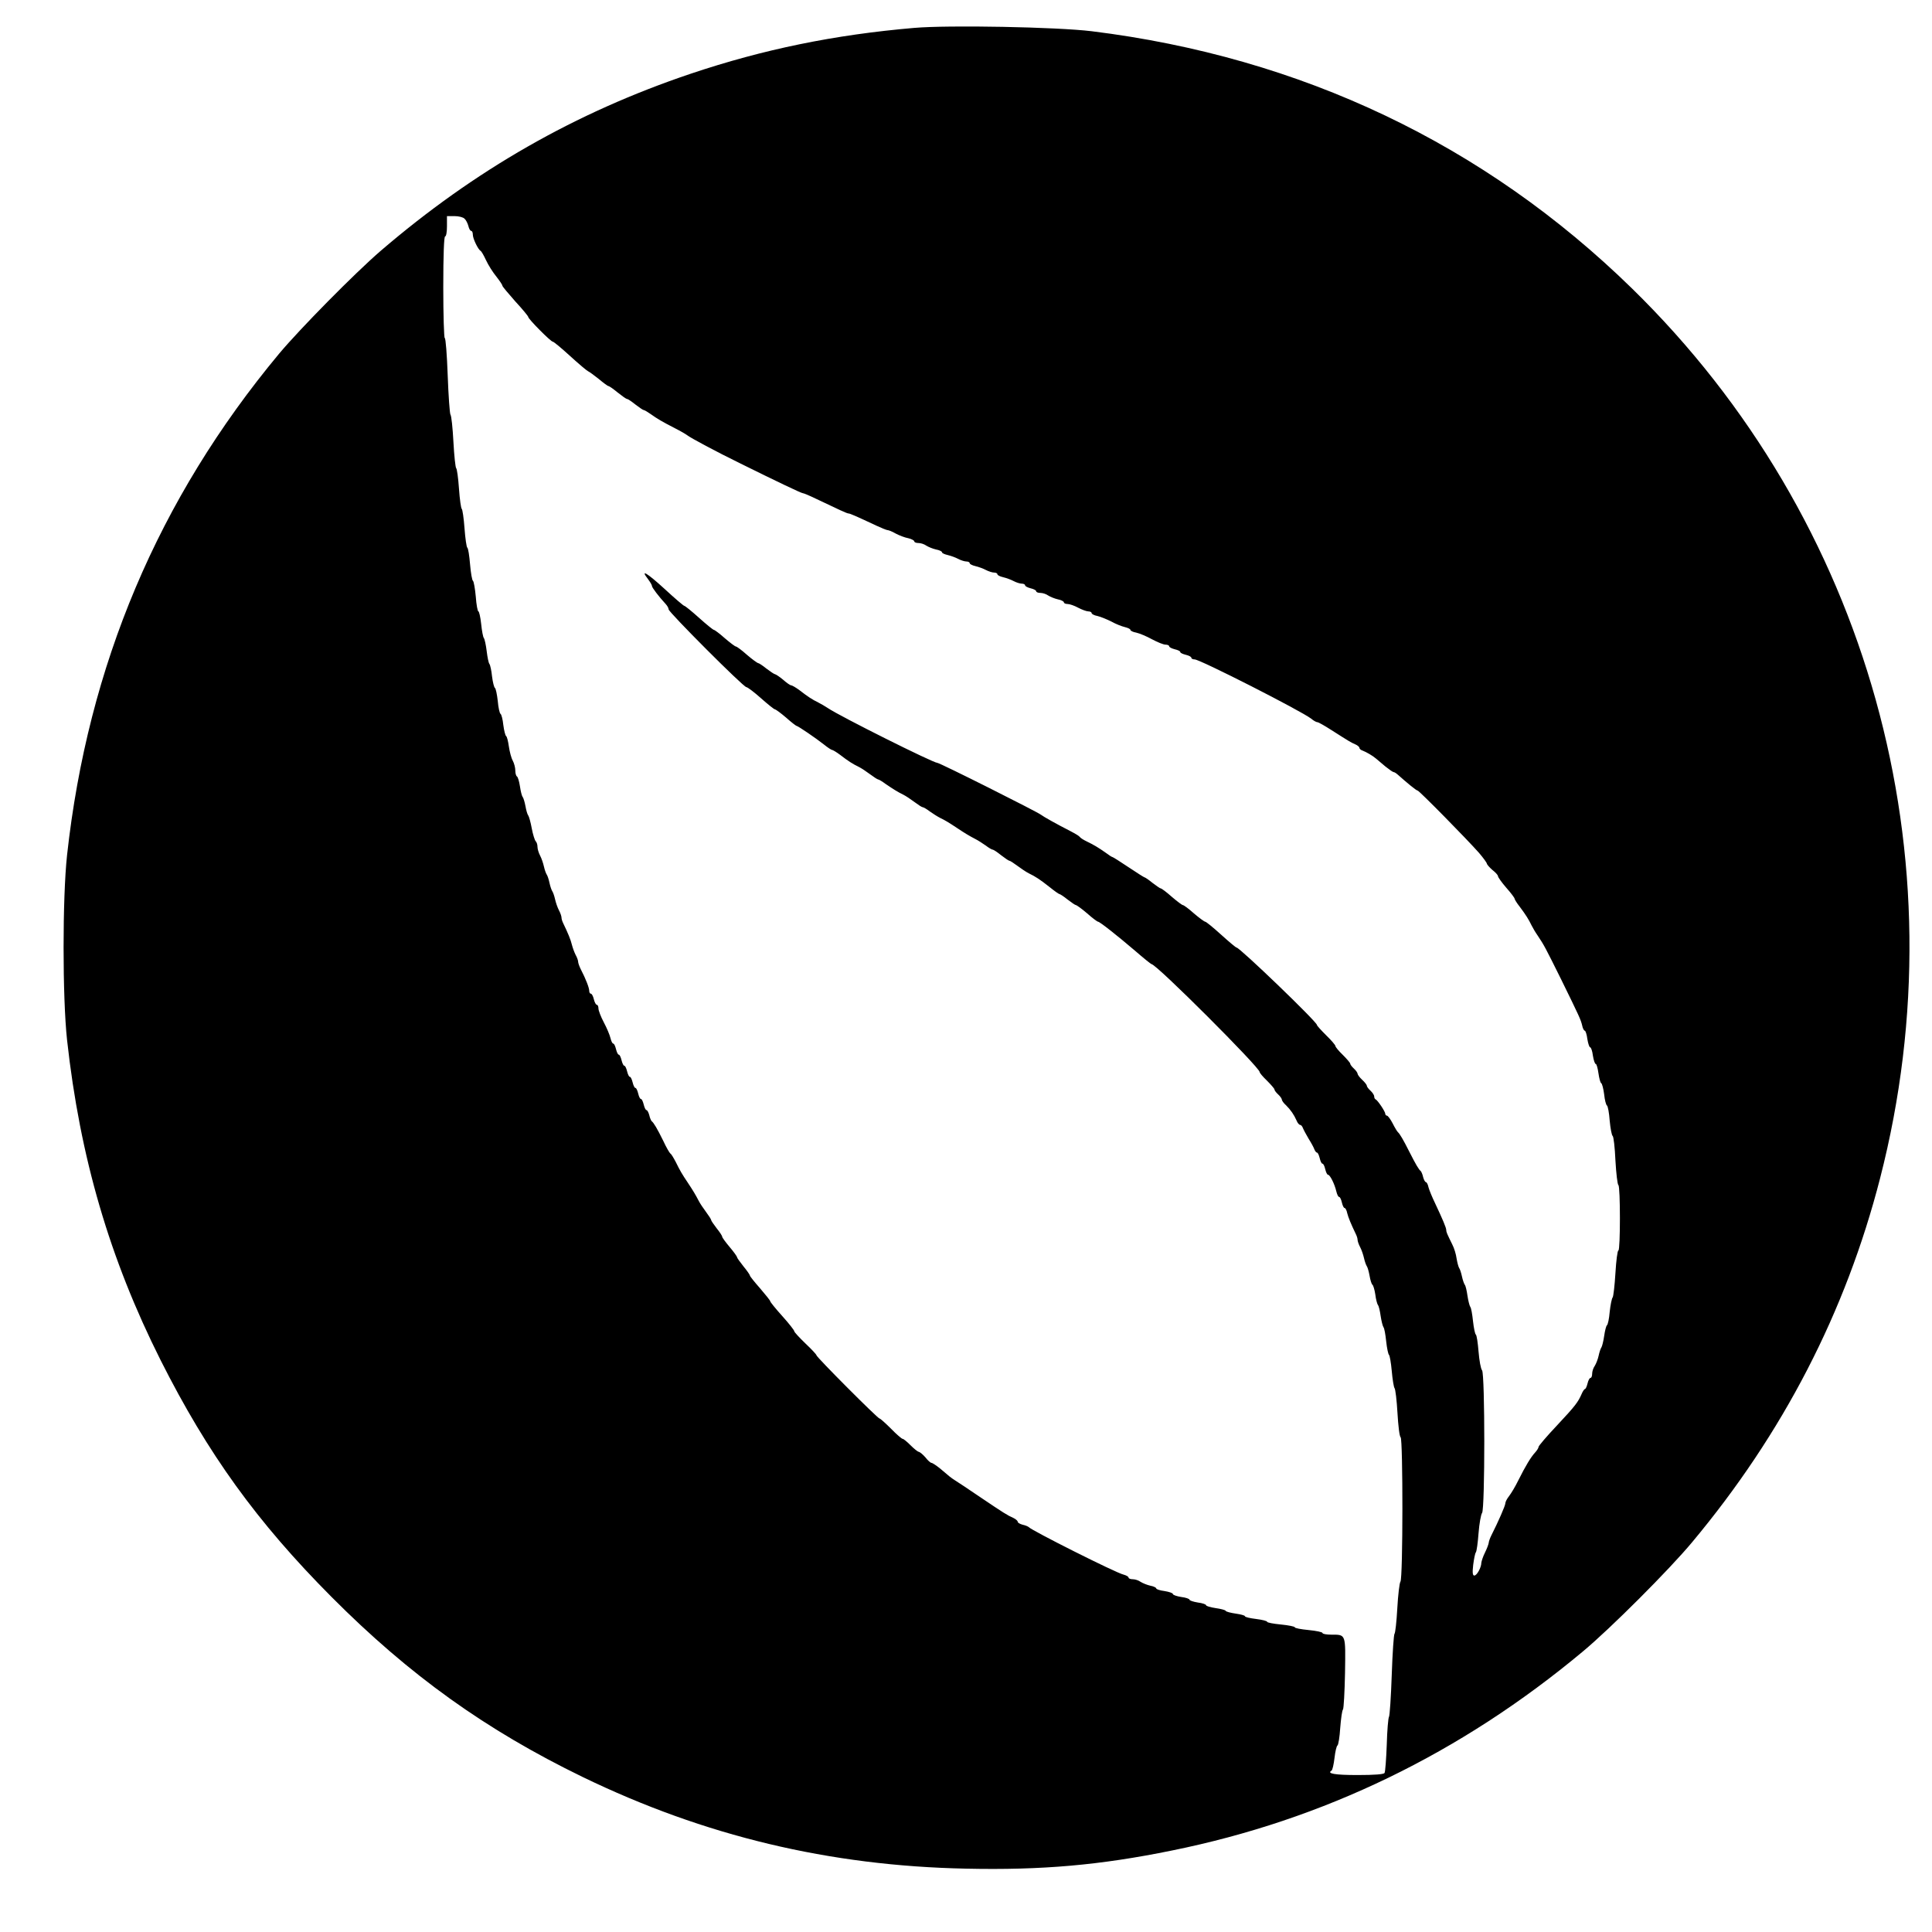
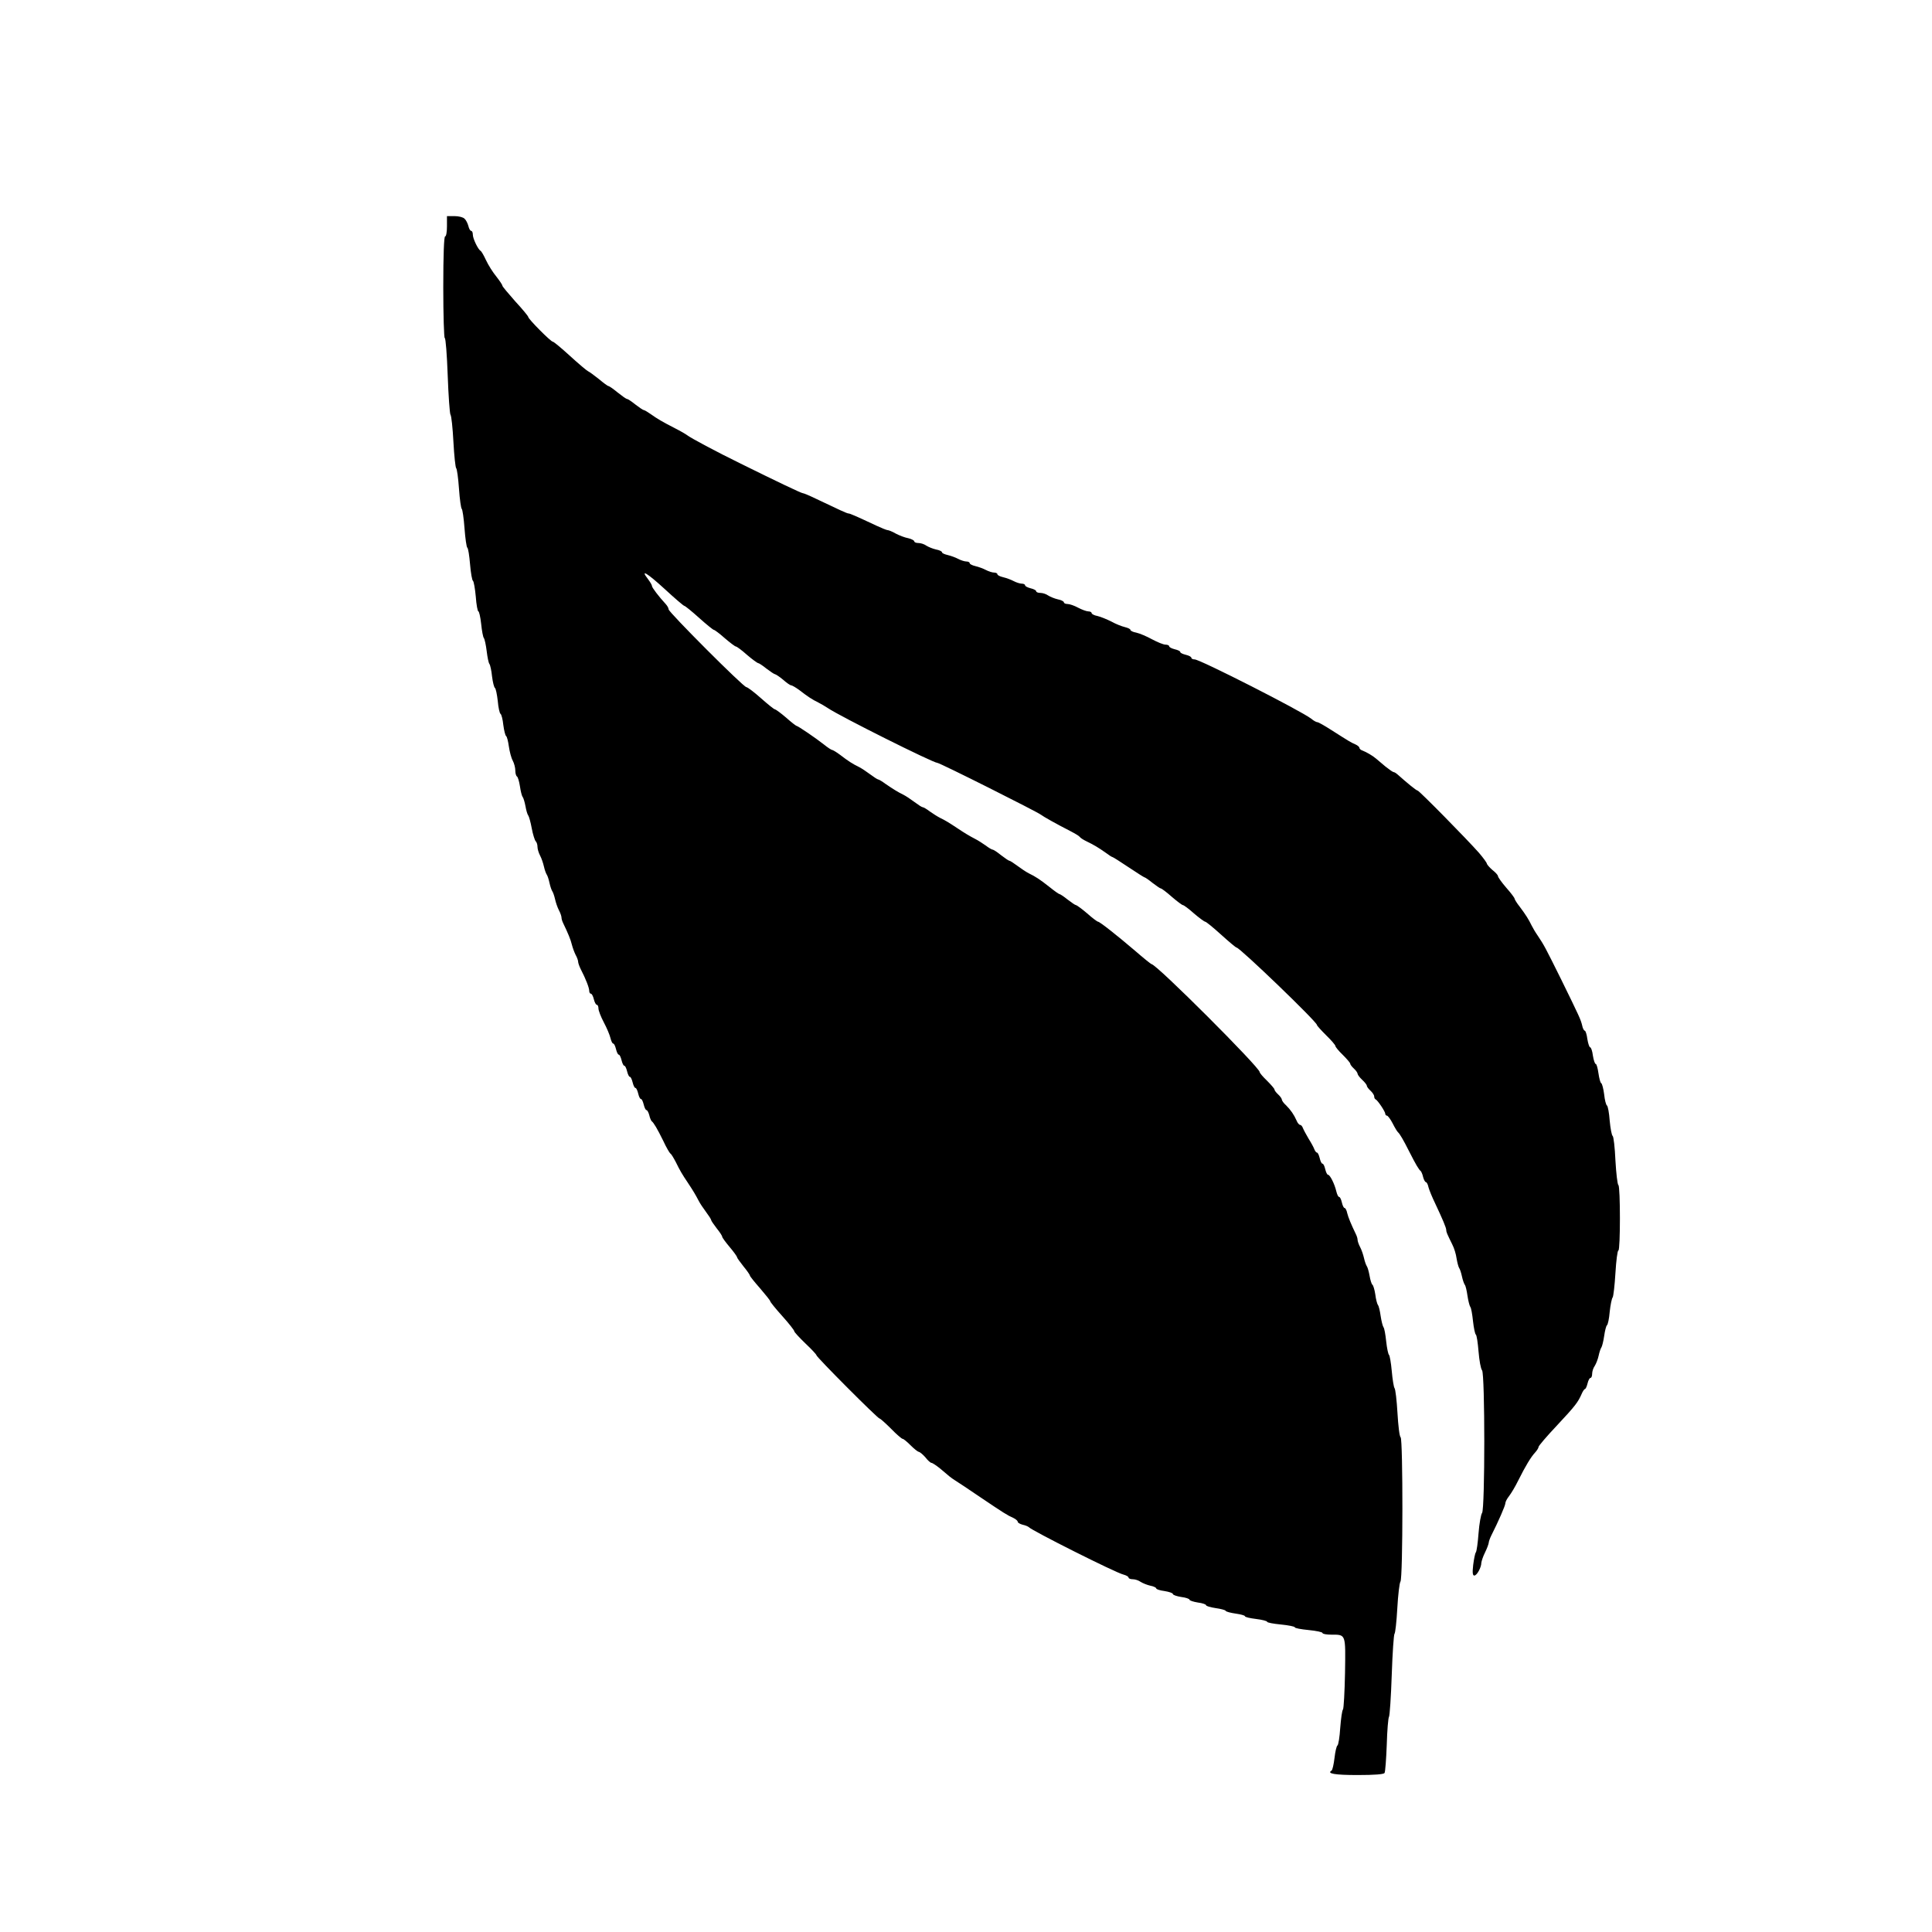
<svg xmlns="http://www.w3.org/2000/svg" version="1.0" width="1046pt" height="1046pt" viewBox="0 0 1046 1046" preserveAspectRatio="xMidYMid meet">
  <g transform="translate(0,1046) scale(0.1,-0.1)" fill="#000000" stroke="none">
-     <path d="M4950 10309 c-432 -37 -817 -116 -1210 -248 -624 -210 -1170 -522 -1680 -960 -140 -121 -435 -420 -549 -556 -654 -786 -1035 -1687 -1148 -2715 -25 -233 -25 -767 0 -1000 70 -635 230 -1184 507 -1735 255 -506 521 -875 925 -1281 423 -425 837 -721 1360 -975 659 -319 1335 -481 2075 -496 411 -9 727 19 1114 98 821 166 1565 526 2226 1078 148 123 468 443 591 591 493 590 832 1247 1018 1971 447 1737 -63 3566 -1343 4817 -799 781 -1792 1253 -2926 1393 -189 23 -774 34 -960 18z m-2435 -1033 c8 -7 17 -25 21 -40 3 -14 10 -26 15 -26 5 0 9 -9 9 -21 0 -21 29 -81 42 -87 4 -2 17 -24 29 -50 12 -26 37 -66 56 -89 18 -23 33 -45 33 -50 0 -4 32 -42 70 -85 39 -42 70 -80 70 -84 0 -11 122 -134 133 -134 5 0 47 -35 93 -77 47 -43 91 -80 98 -83 7 -3 33 -22 58 -42 25 -21 48 -38 52 -38 4 0 27 -16 50 -35 24 -19 46 -35 51 -35 4 0 24 -13 45 -30 21 -16 41 -30 45 -30 4 0 21 -10 38 -22 35 -25 60 -40 134 -78 26 -13 55 -30 63 -36 17 -14 159 -90 290 -154 192 -95 328 -160 336 -160 5 0 36 -13 69 -29 130 -62 171 -81 179 -81 8 0 40 -14 151 -66 28 -13 55 -24 60 -24 6 0 26 -8 45 -19 19 -10 50 -22 68 -25 17 -4 32 -12 32 -17 0 -5 10 -9 23 -9 12 0 31 -6 42 -14 11 -7 35 -17 53 -21 17 -3 32 -10 32 -15 0 -5 14 -11 31 -15 17 -4 42 -13 57 -21 15 -8 35 -14 45 -14 9 0 17 -4 17 -9 0 -5 14 -12 31 -16 17 -4 42 -13 57 -21 15 -8 35 -14 45 -14 9 0 17 -4 17 -9 0 -5 14 -12 31 -16 17 -4 42 -13 57 -21 15 -8 35 -14 45 -14 9 0 17 -4 17 -9 0 -5 14 -12 30 -16 17 -4 30 -11 30 -16 0 -5 10 -9 23 -9 12 0 31 -6 42 -14 11 -7 35 -17 53 -21 17 -3 32 -11 32 -16 0 -5 9 -9 20 -9 11 0 37 -9 57 -20 21 -11 46 -20 55 -20 10 0 18 -4 18 -9 0 -5 14 -13 32 -16 17 -4 51 -18 75 -30 23 -13 56 -26 73 -30 16 -4 30 -10 30 -15 0 -5 14 -12 32 -15 18 -4 56 -20 85 -36 30 -16 62 -29 73 -29 11 0 20 -4 20 -9 0 -5 14 -12 30 -16 17 -4 30 -10 30 -15 0 -5 14 -11 30 -15 17 -4 30 -11 30 -16 0 -5 8 -9 18 -9 29 0 579 -280 631 -321 13 -11 28 -19 34 -19 5 0 39 -19 76 -43 99 -63 104 -66 129 -77 12 -5 22 -14 22 -19 0 -5 8 -12 18 -15 20 -8 52 -26 72 -43 8 -7 31 -26 51 -43 20 -16 40 -30 44 -30 5 0 15 -7 24 -15 47 -42 99 -85 106 -85 8 0 267 -263 333 -338 23 -27 42 -53 42 -58 1 -5 14 -20 30 -34 17 -13 30 -28 30 -33 0 -6 20 -34 45 -63 25 -28 45 -55 45 -59 0 -4 12 -24 28 -44 33 -44 48 -68 64 -101 7 -14 21 -38 33 -55 35 -52 42 -66 126 -235 101 -206 107 -219 115 -252 3 -16 10 -28 14 -28 4 0 11 -20 14 -45 4 -25 11 -45 15 -45 5 0 12 -20 15 -45 4 -25 11 -45 15 -45 5 0 11 -22 15 -50 4 -27 10 -52 15 -54 5 -3 12 -30 16 -61 3 -30 10 -57 15 -60 5 -3 12 -40 15 -83 4 -42 11 -79 16 -82 5 -3 12 -63 15 -133 4 -70 11 -130 16 -133 11 -7 11 -354 0 -354 -5 0 -12 -55 -16 -122 -4 -67 -11 -127 -15 -132 -5 -6 -12 -41 -16 -78 -3 -37 -10 -70 -15 -73 -4 -3 -11 -29 -15 -58 -4 -28 -11 -56 -15 -62 -4 -5 -11 -26 -15 -45 -4 -19 -14 -44 -21 -55 -8 -11 -14 -30 -14 -42 0 -13 -4 -23 -9 -23 -5 0 -12 -13 -16 -30 -4 -16 -10 -30 -14 -30 -3 0 -12 -12 -18 -27 -20 -45 -33 -63 -135 -172 -54 -57 -98 -109 -98 -114 0 -6 -9 -20 -19 -31 -23 -25 -51 -71 -91 -151 -16 -33 -39 -71 -50 -85 -11 -14 -20 -31 -20 -39 0 -12 -38 -99 -76 -174 -8 -16 -14 -34 -14 -40 -1 -7 -9 -30 -20 -52 -11 -22 -19 -47 -20 -56 0 -25 -24 -69 -38 -69 -9 0 -11 15 -6 58 4 31 10 62 14 67 5 6 11 53 15 105 4 52 13 101 19 109 16 20 16 752 0 772 -7 8 -15 53 -19 101 -4 49 -10 90 -15 93 -4 3 -11 35 -15 72 -4 38 -10 73 -15 78 -4 6 -11 33 -15 60 -4 28 -10 55 -15 60 -4 6 -11 26 -15 45 -4 19 -11 40 -15 45 -4 6 -10 29 -14 52 -3 23 -13 56 -23 75 -29 59 -33 68 -33 79 0 12 -19 57 -60 144 -16 33 -32 72 -36 87 -3 16 -10 28 -14 28 -4 0 -11 12 -15 27 -3 15 -10 30 -13 33 -10 7 -27 36 -62 105 -33 66 -52 97 -61 105 -4 3 -17 24 -29 48 -12 23 -26 42 -31 42 -5 0 -9 5 -9 10 0 12 -41 73 -52 78 -5 2 -8 9 -8 16 0 7 -9 21 -20 31 -11 10 -20 22 -20 27 0 5 -11 19 -25 32 -14 13 -25 28 -25 33 0 5 -9 18 -20 28 -11 10 -20 22 -20 27 0 4 -18 25 -40 47 -22 21 -40 43 -40 48 0 5 -22 31 -50 58 -27 27 -50 52 -50 56 0 17 -418 419 -435 419 -4 0 -42 32 -84 70 -43 39 -81 70 -86 70 -4 0 -32 20 -61 45 -28 25 -55 45 -60 45 -4 0 -31 20 -60 45 -28 25 -55 45 -59 45 -4 0 -24 14 -45 30 -21 17 -40 30 -43 30 -3 0 -42 25 -87 55 -45 30 -84 55 -87 55 -3 0 -19 10 -36 23 -41 29 -65 43 -104 62 -17 8 -34 19 -37 24 -3 5 -25 18 -48 30 -82 42 -149 80 -162 90 -18 15 -548 281 -561 281 -23 0 -529 253 -592 296 -15 10 -39 24 -53 31 -33 16 -57 32 -101 66 -20 15 -41 27 -46 27 -5 0 -24 13 -43 30 -19 16 -39 29 -44 30 -4 0 -25 14 -46 30 -21 17 -41 30 -45 30 -4 0 -32 20 -61 45 -28 25 -55 45 -60 45 -4 0 -31 20 -60 45 -28 25 -55 45 -59 45 -4 0 -40 29 -80 65 -40 36 -76 65 -80 65 -4 0 -52 41 -106 91 -95 87 -136 112 -90 53 11 -15 21 -31 21 -37 0 -8 37 -57 75 -98 8 -9 15 -21 15 -28 0 -15 405 -421 421 -421 6 0 42 -27 79 -60 37 -33 71 -60 75 -60 4 0 32 -20 61 -45 28 -25 54 -45 57 -45 7 0 104 -66 147 -100 21 -17 41 -30 45 -30 4 0 24 -12 44 -27 44 -34 68 -49 101 -65 14 -7 41 -25 61 -40 20 -15 40 -28 44 -28 3 0 21 -10 38 -23 44 -30 68 -45 97 -59 14 -7 41 -25 61 -40 20 -15 40 -28 44 -28 5 0 22 -10 39 -23 17 -12 42 -28 56 -35 27 -13 47 -25 95 -57 39 -26 64 -41 95 -57 14 -7 39 -23 56 -35 17 -13 34 -23 39 -23 4 0 24 -13 45 -30 21 -16 41 -30 45 -30 4 0 24 -13 44 -28 20 -15 47 -33 61 -40 37 -18 60 -33 112 -74 26 -21 50 -38 53 -38 4 0 24 -13 45 -30 21 -16 41 -30 45 -30 4 0 32 -20 61 -45 28 -25 55 -45 59 -45 9 0 104 -75 200 -157 46 -40 87 -73 90 -73 26 0 585 -559 585 -584 0 -5 18 -26 40 -47 22 -22 40 -43 40 -47 0 -5 9 -17 20 -27 11 -10 20 -23 20 -28 0 -5 10 -20 23 -31 25 -25 43 -51 57 -83 5 -13 14 -23 19 -23 5 0 12 -8 15 -17 4 -10 18 -36 31 -58 14 -22 28 -48 31 -57 4 -10 10 -18 14 -18 5 0 11 -14 15 -30 4 -17 10 -30 15 -30 5 0 11 -13 15 -30 4 -16 10 -30 15 -30 11 0 36 -51 45 -90 4 -16 10 -30 15 -30 5 0 11 -13 15 -30 4 -17 10 -30 15 -30 4 0 11 -12 14 -28 6 -24 21 -60 47 -114 5 -10 9 -23 9 -30 0 -7 6 -25 14 -40 8 -15 17 -42 21 -60 4 -18 11 -37 15 -43 4 -5 11 -29 15 -52 4 -24 11 -45 15 -48 5 -3 12 -27 16 -53 3 -26 10 -51 14 -57 5 -5 11 -32 15 -60 4 -27 11 -54 15 -60 5 -5 11 -40 15 -78 4 -37 11 -69 15 -72 4 -3 11 -42 15 -87 4 -46 11 -88 15 -93 5 -6 12 -66 16 -135 4 -69 11 -128 17 -131 13 -9 13 -765 -1 -782 -5 -6 -13 -72 -17 -145 -4 -73 -11 -134 -15 -137 -4 -3 -11 -103 -15 -222 -4 -120 -11 -222 -15 -228 -4 -5 -10 -74 -12 -151 -3 -78 -8 -146 -12 -153 -5 -7 -53 -11 -146 -11 -124 0 -168 8 -141 24 5 3 12 34 16 68 4 35 11 65 16 68 5 3 12 46 15 95 4 50 10 95 15 100 4 6 9 95 11 198 3 212 6 207 -74 207 -27 0 -48 4 -48 9 0 5 -34 12 -75 16 -41 4 -75 10 -75 15 0 4 -34 11 -75 15 -41 4 -75 10 -75 15 0 4 -27 11 -60 15 -33 4 -60 10 -60 15 0 4 -22 10 -50 14 -27 4 -52 10 -54 15 -3 5 -28 11 -56 15 -27 4 -50 11 -50 15 0 5 -20 12 -45 15 -25 4 -45 11 -45 15 0 5 -20 12 -45 15 -25 4 -45 11 -45 16 0 5 -20 12 -45 16 -25 3 -45 10 -45 14 0 5 -15 12 -32 15 -18 4 -42 14 -53 21 -11 8 -30 14 -42 14 -13 0 -23 4 -23 9 0 5 -12 12 -27 16 -41 9 -500 240 -513 257 -3 3 -18 10 -33 13 -15 4 -27 11 -27 16 0 5 -10 14 -22 20 -34 15 -53 27 -182 114 -65 44 -126 85 -135 90 -9 6 -23 15 -31 22 -8 7 -31 26 -51 43 -20 16 -41 30 -46 30 -5 0 -20 13 -33 30 -14 16 -30 29 -36 30 -5 0 -25 16 -44 35 -19 19 -38 35 -43 35 -5 0 -34 25 -63 55 -30 30 -58 55 -62 55 -10 0 -342 333 -342 343 0 4 -27 33 -60 64 -33 32 -60 61 -60 66 0 5 -29 42 -65 82 -36 40 -65 76 -65 80 0 4 -25 35 -55 70 -30 34 -55 65 -55 69 0 4 -16 27 -35 50 -19 24 -35 46 -35 50 0 4 -18 29 -40 55 -22 26 -40 51 -40 55 0 5 -13 25 -30 46 -16 21 -30 41 -30 45 0 4 -13 24 -28 44 -15 20 -33 47 -40 61 -16 31 -31 56 -57 95 -33 49 -44 68 -66 113 -12 23 -25 45 -30 47 -4 3 -22 33 -38 68 -33 67 -52 99 -63 107 -3 3 -10 18 -13 33 -4 15 -11 27 -15 27 -5 0 -11 14 -15 30 -4 16 -10 30 -15 30 -5 0 -11 13 -15 30 -4 16 -10 30 -15 30 -5 0 -11 14 -15 30 -4 16 -10 30 -15 30 -5 0 -11 14 -15 30 -4 16 -10 30 -15 30 -5 0 -11 14 -15 30 -4 16 -10 30 -15 30 -5 0 -11 14 -15 30 -4 16 -10 30 -15 30 -5 0 -11 14 -15 30 -4 17 -20 55 -36 85 -16 30 -29 64 -29 75 0 11 -4 20 -9 20 -5 0 -12 14 -16 30 -4 17 -11 30 -16 30 -5 0 -9 7 -9 16 0 16 -19 65 -46 117 -8 16 -14 34 -14 40 0 7 -6 24 -14 38 -7 14 -16 39 -20 55 -6 26 -21 62 -47 116 -5 10 -9 23 -9 30 0 7 -6 25 -14 40 -8 15 -17 42 -21 60 -4 18 -11 38 -15 43 -4 6 -11 26 -15 45 -4 19 -11 40 -15 45 -4 6 -11 25 -15 43 -4 18 -13 45 -21 60 -8 15 -14 36 -14 47 0 12 -4 25 -10 31 -5 5 -15 37 -21 69 -6 33 -15 65 -19 70 -5 6 -11 28 -15 50 -4 22 -11 45 -15 50 -5 6 -11 31 -15 58 -4 26 -11 50 -16 53 -5 3 -9 17 -9 32 0 15 -6 39 -14 54 -8 14 -17 49 -21 77 -4 28 -10 53 -15 56 -4 3 -11 29 -15 60 -3 30 -10 57 -15 60 -5 3 -12 34 -15 70 -4 36 -11 68 -15 70 -5 3 -12 31 -16 63 -3 31 -10 62 -14 67 -5 6 -11 37 -15 70 -4 33 -11 65 -15 70 -5 6 -11 40 -15 78 -4 37 -11 67 -15 67 -4 0 -11 36 -14 80 -4 44 -11 82 -15 85 -5 2 -12 43 -16 90 -4 47 -10 87 -15 90 -4 3 -11 50 -15 105 -4 55 -11 102 -15 105 -4 3 -11 52 -15 110 -4 58 -11 107 -15 110 -4 3 -11 67 -15 142 -4 76 -11 143 -16 148 -4 6 -11 102 -15 213 -4 111 -11 202 -16 202 -4 0 -8 124 -8 275 0 177 4 275 10 275 6 0 10 25 10 55 l0 55 41 0 c22 0 47 -6 54 -14z" />
+     <path d="M4950 10309 z m-2435 -1033 c8 -7 17 -25 21 -40 3 -14 10 -26 15 -26 5 0 9 -9 9 -21 0 -21 29 -81 42 -87 4 -2 17 -24 29 -50 12 -26 37 -66 56 -89 18 -23 33 -45 33 -50 0 -4 32 -42 70 -85 39 -42 70 -80 70 -84 0 -11 122 -134 133 -134 5 0 47 -35 93 -77 47 -43 91 -80 98 -83 7 -3 33 -22 58 -42 25 -21 48 -38 52 -38 4 0 27 -16 50 -35 24 -19 46 -35 51 -35 4 0 24 -13 45 -30 21 -16 41 -30 45 -30 4 0 21 -10 38 -22 35 -25 60 -40 134 -78 26 -13 55 -30 63 -36 17 -14 159 -90 290 -154 192 -95 328 -160 336 -160 5 0 36 -13 69 -29 130 -62 171 -81 179 -81 8 0 40 -14 151 -66 28 -13 55 -24 60 -24 6 0 26 -8 45 -19 19 -10 50 -22 68 -25 17 -4 32 -12 32 -17 0 -5 10 -9 23 -9 12 0 31 -6 42 -14 11 -7 35 -17 53 -21 17 -3 32 -10 32 -15 0 -5 14 -11 31 -15 17 -4 42 -13 57 -21 15 -8 35 -14 45 -14 9 0 17 -4 17 -9 0 -5 14 -12 31 -16 17 -4 42 -13 57 -21 15 -8 35 -14 45 -14 9 0 17 -4 17 -9 0 -5 14 -12 31 -16 17 -4 42 -13 57 -21 15 -8 35 -14 45 -14 9 0 17 -4 17 -9 0 -5 14 -12 30 -16 17 -4 30 -11 30 -16 0 -5 10 -9 23 -9 12 0 31 -6 42 -14 11 -7 35 -17 53 -21 17 -3 32 -11 32 -16 0 -5 9 -9 20 -9 11 0 37 -9 57 -20 21 -11 46 -20 55 -20 10 0 18 -4 18 -9 0 -5 14 -13 32 -16 17 -4 51 -18 75 -30 23 -13 56 -26 73 -30 16 -4 30 -10 30 -15 0 -5 14 -12 32 -15 18 -4 56 -20 85 -36 30 -16 62 -29 73 -29 11 0 20 -4 20 -9 0 -5 14 -12 30 -16 17 -4 30 -10 30 -15 0 -5 14 -11 30 -15 17 -4 30 -11 30 -16 0 -5 8 -9 18 -9 29 0 579 -280 631 -321 13 -11 28 -19 34 -19 5 0 39 -19 76 -43 99 -63 104 -66 129 -77 12 -5 22 -14 22 -19 0 -5 8 -12 18 -15 20 -8 52 -26 72 -43 8 -7 31 -26 51 -43 20 -16 40 -30 44 -30 5 0 15 -7 24 -15 47 -42 99 -85 106 -85 8 0 267 -263 333 -338 23 -27 42 -53 42 -58 1 -5 14 -20 30 -34 17 -13 30 -28 30 -33 0 -6 20 -34 45 -63 25 -28 45 -55 45 -59 0 -4 12 -24 28 -44 33 -44 48 -68 64 -101 7 -14 21 -38 33 -55 35 -52 42 -66 126 -235 101 -206 107 -219 115 -252 3 -16 10 -28 14 -28 4 0 11 -20 14 -45 4 -25 11 -45 15 -45 5 0 12 -20 15 -45 4 -25 11 -45 15 -45 5 0 11 -22 15 -50 4 -27 10 -52 15 -54 5 -3 12 -30 16 -61 3 -30 10 -57 15 -60 5 -3 12 -40 15 -83 4 -42 11 -79 16 -82 5 -3 12 -63 15 -133 4 -70 11 -130 16 -133 11 -7 11 -354 0 -354 -5 0 -12 -55 -16 -122 -4 -67 -11 -127 -15 -132 -5 -6 -12 -41 -16 -78 -3 -37 -10 -70 -15 -73 -4 -3 -11 -29 -15 -58 -4 -28 -11 -56 -15 -62 -4 -5 -11 -26 -15 -45 -4 -19 -14 -44 -21 -55 -8 -11 -14 -30 -14 -42 0 -13 -4 -23 -9 -23 -5 0 -12 -13 -16 -30 -4 -16 -10 -30 -14 -30 -3 0 -12 -12 -18 -27 -20 -45 -33 -63 -135 -172 -54 -57 -98 -109 -98 -114 0 -6 -9 -20 -19 -31 -23 -25 -51 -71 -91 -151 -16 -33 -39 -71 -50 -85 -11 -14 -20 -31 -20 -39 0 -12 -38 -99 -76 -174 -8 -16 -14 -34 -14 -40 -1 -7 -9 -30 -20 -52 -11 -22 -19 -47 -20 -56 0 -25 -24 -69 -38 -69 -9 0 -11 15 -6 58 4 31 10 62 14 67 5 6 11 53 15 105 4 52 13 101 19 109 16 20 16 752 0 772 -7 8 -15 53 -19 101 -4 49 -10 90 -15 93 -4 3 -11 35 -15 72 -4 38 -10 73 -15 78 -4 6 -11 33 -15 60 -4 28 -10 55 -15 60 -4 6 -11 26 -15 45 -4 19 -11 40 -15 45 -4 6 -10 29 -14 52 -3 23 -13 56 -23 75 -29 59 -33 68 -33 79 0 12 -19 57 -60 144 -16 33 -32 72 -36 87 -3 16 -10 28 -14 28 -4 0 -11 12 -15 27 -3 15 -10 30 -13 33 -10 7 -27 36 -62 105 -33 66 -52 97 -61 105 -4 3 -17 24 -29 48 -12 23 -26 42 -31 42 -5 0 -9 5 -9 10 0 12 -41 73 -52 78 -5 2 -8 9 -8 16 0 7 -9 21 -20 31 -11 10 -20 22 -20 27 0 5 -11 19 -25 32 -14 13 -25 28 -25 33 0 5 -9 18 -20 28 -11 10 -20 22 -20 27 0 4 -18 25 -40 47 -22 21 -40 43 -40 48 0 5 -22 31 -50 58 -27 27 -50 52 -50 56 0 17 -418 419 -435 419 -4 0 -42 32 -84 70 -43 39 -81 70 -86 70 -4 0 -32 20 -61 45 -28 25 -55 45 -60 45 -4 0 -31 20 -60 45 -28 25 -55 45 -59 45 -4 0 -24 14 -45 30 -21 17 -40 30 -43 30 -3 0 -42 25 -87 55 -45 30 -84 55 -87 55 -3 0 -19 10 -36 23 -41 29 -65 43 -104 62 -17 8 -34 19 -37 24 -3 5 -25 18 -48 30 -82 42 -149 80 -162 90 -18 15 -548 281 -561 281 -23 0 -529 253 -592 296 -15 10 -39 24 -53 31 -33 16 -57 32 -101 66 -20 15 -41 27 -46 27 -5 0 -24 13 -43 30 -19 16 -39 29 -44 30 -4 0 -25 14 -46 30 -21 17 -41 30 -45 30 -4 0 -32 20 -61 45 -28 25 -55 45 -60 45 -4 0 -31 20 -60 45 -28 25 -55 45 -59 45 -4 0 -40 29 -80 65 -40 36 -76 65 -80 65 -4 0 -52 41 -106 91 -95 87 -136 112 -90 53 11 -15 21 -31 21 -37 0 -8 37 -57 75 -98 8 -9 15 -21 15 -28 0 -15 405 -421 421 -421 6 0 42 -27 79 -60 37 -33 71 -60 75 -60 4 0 32 -20 61 -45 28 -25 54 -45 57 -45 7 0 104 -66 147 -100 21 -17 41 -30 45 -30 4 0 24 -12 44 -27 44 -34 68 -49 101 -65 14 -7 41 -25 61 -40 20 -15 40 -28 44 -28 3 0 21 -10 38 -23 44 -30 68 -45 97 -59 14 -7 41 -25 61 -40 20 -15 40 -28 44 -28 5 0 22 -10 39 -23 17 -12 42 -28 56 -35 27 -13 47 -25 95 -57 39 -26 64 -41 95 -57 14 -7 39 -23 56 -35 17 -13 34 -23 39 -23 4 0 24 -13 45 -30 21 -16 41 -30 45 -30 4 0 24 -13 44 -28 20 -15 47 -33 61 -40 37 -18 60 -33 112 -74 26 -21 50 -38 53 -38 4 0 24 -13 45 -30 21 -16 41 -30 45 -30 4 0 32 -20 61 -45 28 -25 55 -45 59 -45 9 0 104 -75 200 -157 46 -40 87 -73 90 -73 26 0 585 -559 585 -584 0 -5 18 -26 40 -47 22 -22 40 -43 40 -47 0 -5 9 -17 20 -27 11 -10 20 -23 20 -28 0 -5 10 -20 23 -31 25 -25 43 -51 57 -83 5 -13 14 -23 19 -23 5 0 12 -8 15 -17 4 -10 18 -36 31 -58 14 -22 28 -48 31 -57 4 -10 10 -18 14 -18 5 0 11 -14 15 -30 4 -17 10 -30 15 -30 5 0 11 -13 15 -30 4 -16 10 -30 15 -30 11 0 36 -51 45 -90 4 -16 10 -30 15 -30 5 0 11 -13 15 -30 4 -17 10 -30 15 -30 4 0 11 -12 14 -28 6 -24 21 -60 47 -114 5 -10 9 -23 9 -30 0 -7 6 -25 14 -40 8 -15 17 -42 21 -60 4 -18 11 -37 15 -43 4 -5 11 -29 15 -52 4 -24 11 -45 15 -48 5 -3 12 -27 16 -53 3 -26 10 -51 14 -57 5 -5 11 -32 15 -60 4 -27 11 -54 15 -60 5 -5 11 -40 15 -78 4 -37 11 -69 15 -72 4 -3 11 -42 15 -87 4 -46 11 -88 15 -93 5 -6 12 -66 16 -135 4 -69 11 -128 17 -131 13 -9 13 -765 -1 -782 -5 -6 -13 -72 -17 -145 -4 -73 -11 -134 -15 -137 -4 -3 -11 -103 -15 -222 -4 -120 -11 -222 -15 -228 -4 -5 -10 -74 -12 -151 -3 -78 -8 -146 -12 -153 -5 -7 -53 -11 -146 -11 -124 0 -168 8 -141 24 5 3 12 34 16 68 4 35 11 65 16 68 5 3 12 46 15 95 4 50 10 95 15 100 4 6 9 95 11 198 3 212 6 207 -74 207 -27 0 -48 4 -48 9 0 5 -34 12 -75 16 -41 4 -75 10 -75 15 0 4 -34 11 -75 15 -41 4 -75 10 -75 15 0 4 -27 11 -60 15 -33 4 -60 10 -60 15 0 4 -22 10 -50 14 -27 4 -52 10 -54 15 -3 5 -28 11 -56 15 -27 4 -50 11 -50 15 0 5 -20 12 -45 15 -25 4 -45 11 -45 15 0 5 -20 12 -45 15 -25 4 -45 11 -45 16 0 5 -20 12 -45 16 -25 3 -45 10 -45 14 0 5 -15 12 -32 15 -18 4 -42 14 -53 21 -11 8 -30 14 -42 14 -13 0 -23 4 -23 9 0 5 -12 12 -27 16 -41 9 -500 240 -513 257 -3 3 -18 10 -33 13 -15 4 -27 11 -27 16 0 5 -10 14 -22 20 -34 15 -53 27 -182 114 -65 44 -126 85 -135 90 -9 6 -23 15 -31 22 -8 7 -31 26 -51 43 -20 16 -41 30 -46 30 -5 0 -20 13 -33 30 -14 16 -30 29 -36 30 -5 0 -25 16 -44 35 -19 19 -38 35 -43 35 -5 0 -34 25 -63 55 -30 30 -58 55 -62 55 -10 0 -342 333 -342 343 0 4 -27 33 -60 64 -33 32 -60 61 -60 66 0 5 -29 42 -65 82 -36 40 -65 76 -65 80 0 4 -25 35 -55 70 -30 34 -55 65 -55 69 0 4 -16 27 -35 50 -19 24 -35 46 -35 50 0 4 -18 29 -40 55 -22 26 -40 51 -40 55 0 5 -13 25 -30 46 -16 21 -30 41 -30 45 0 4 -13 24 -28 44 -15 20 -33 47 -40 61 -16 31 -31 56 -57 95 -33 49 -44 68 -66 113 -12 23 -25 45 -30 47 -4 3 -22 33 -38 68 -33 67 -52 99 -63 107 -3 3 -10 18 -13 33 -4 15 -11 27 -15 27 -5 0 -11 14 -15 30 -4 16 -10 30 -15 30 -5 0 -11 13 -15 30 -4 16 -10 30 -15 30 -5 0 -11 14 -15 30 -4 16 -10 30 -15 30 -5 0 -11 14 -15 30 -4 16 -10 30 -15 30 -5 0 -11 14 -15 30 -4 16 -10 30 -15 30 -5 0 -11 14 -15 30 -4 16 -10 30 -15 30 -5 0 -11 14 -15 30 -4 17 -20 55 -36 85 -16 30 -29 64 -29 75 0 11 -4 20 -9 20 -5 0 -12 14 -16 30 -4 17 -11 30 -16 30 -5 0 -9 7 -9 16 0 16 -19 65 -46 117 -8 16 -14 34 -14 40 0 7 -6 24 -14 38 -7 14 -16 39 -20 55 -6 26 -21 62 -47 116 -5 10 -9 23 -9 30 0 7 -6 25 -14 40 -8 15 -17 42 -21 60 -4 18 -11 38 -15 43 -4 6 -11 26 -15 45 -4 19 -11 40 -15 45 -4 6 -11 25 -15 43 -4 18 -13 45 -21 60 -8 15 -14 36 -14 47 0 12 -4 25 -10 31 -5 5 -15 37 -21 69 -6 33 -15 65 -19 70 -5 6 -11 28 -15 50 -4 22 -11 45 -15 50 -5 6 -11 31 -15 58 -4 26 -11 50 -16 53 -5 3 -9 17 -9 32 0 15 -6 39 -14 54 -8 14 -17 49 -21 77 -4 28 -10 53 -15 56 -4 3 -11 29 -15 60 -3 30 -10 57 -15 60 -5 3 -12 34 -15 70 -4 36 -11 68 -15 70 -5 3 -12 31 -16 63 -3 31 -10 62 -14 67 -5 6 -11 37 -15 70 -4 33 -11 65 -15 70 -5 6 -11 40 -15 78 -4 37 -11 67 -15 67 -4 0 -11 36 -14 80 -4 44 -11 82 -15 85 -5 2 -12 43 -16 90 -4 47 -10 87 -15 90 -4 3 -11 50 -15 105 -4 55 -11 102 -15 105 -4 3 -11 52 -15 110 -4 58 -11 107 -15 110 -4 3 -11 67 -15 142 -4 76 -11 143 -16 148 -4 6 -11 102 -15 213 -4 111 -11 202 -16 202 -4 0 -8 124 -8 275 0 177 4 275 10 275 6 0 10 25 10 55 l0 55 41 0 c22 0 47 -6 54 -14z" />
  </g>
</svg>